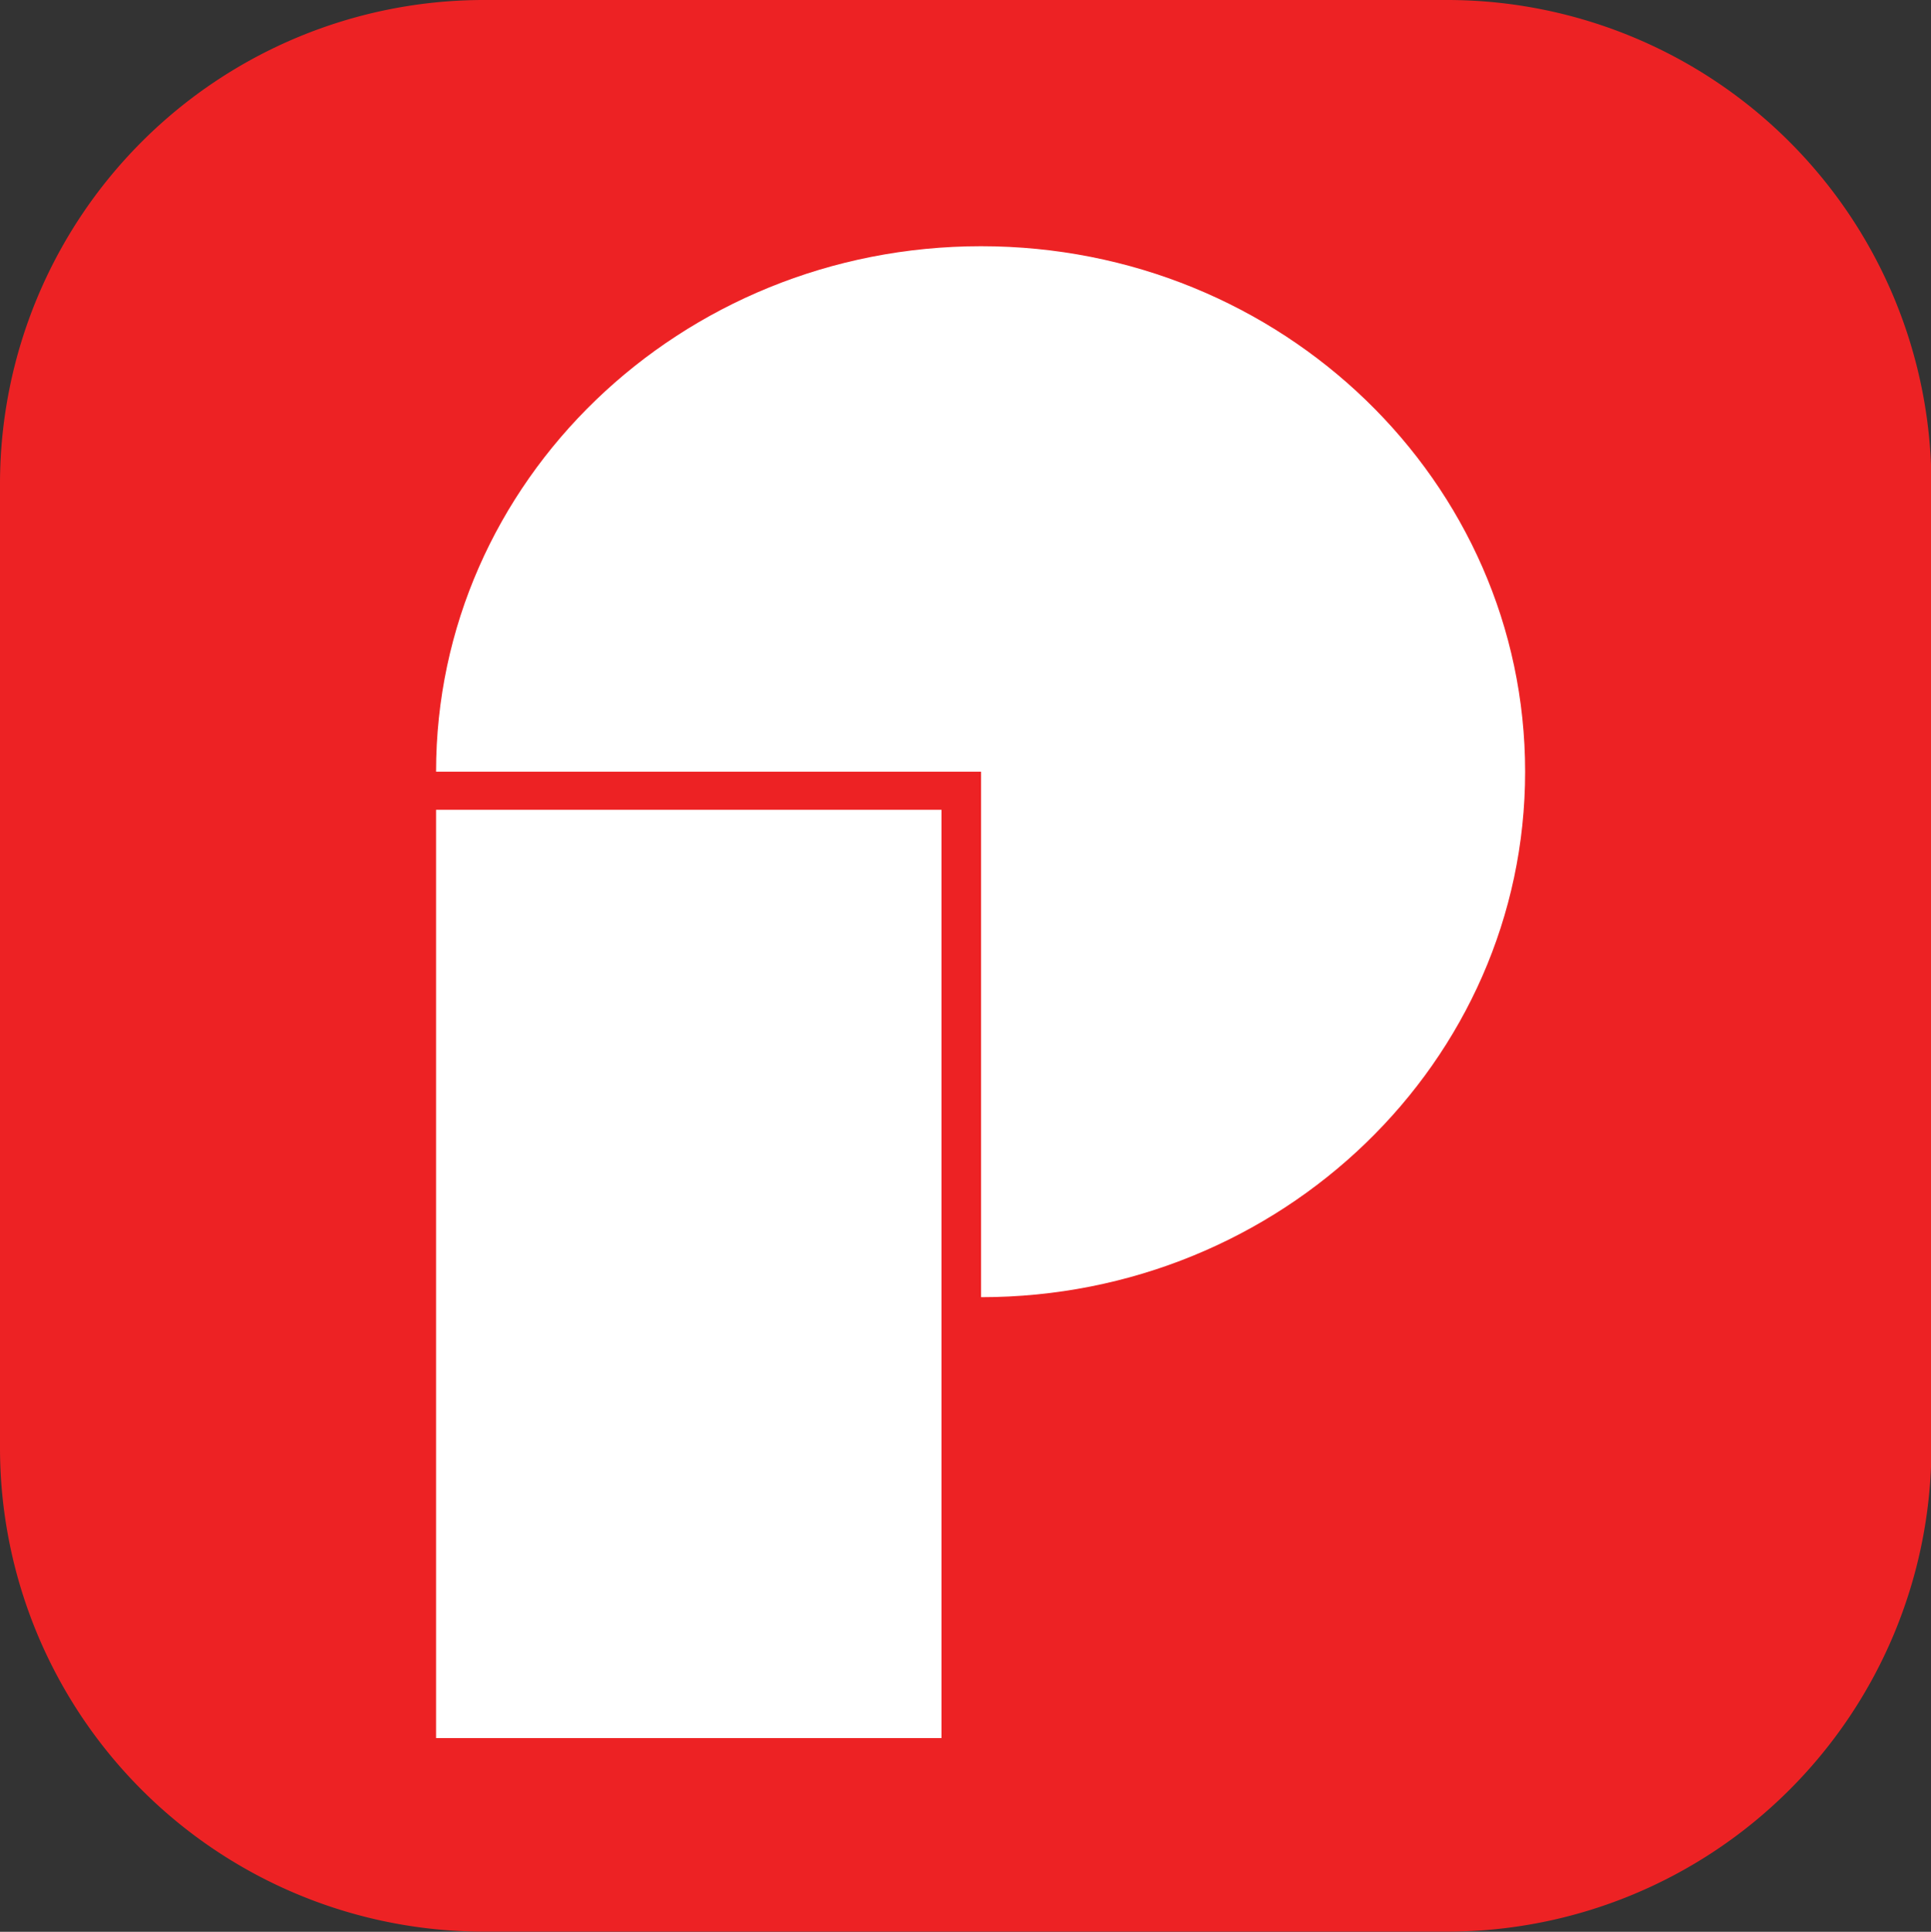
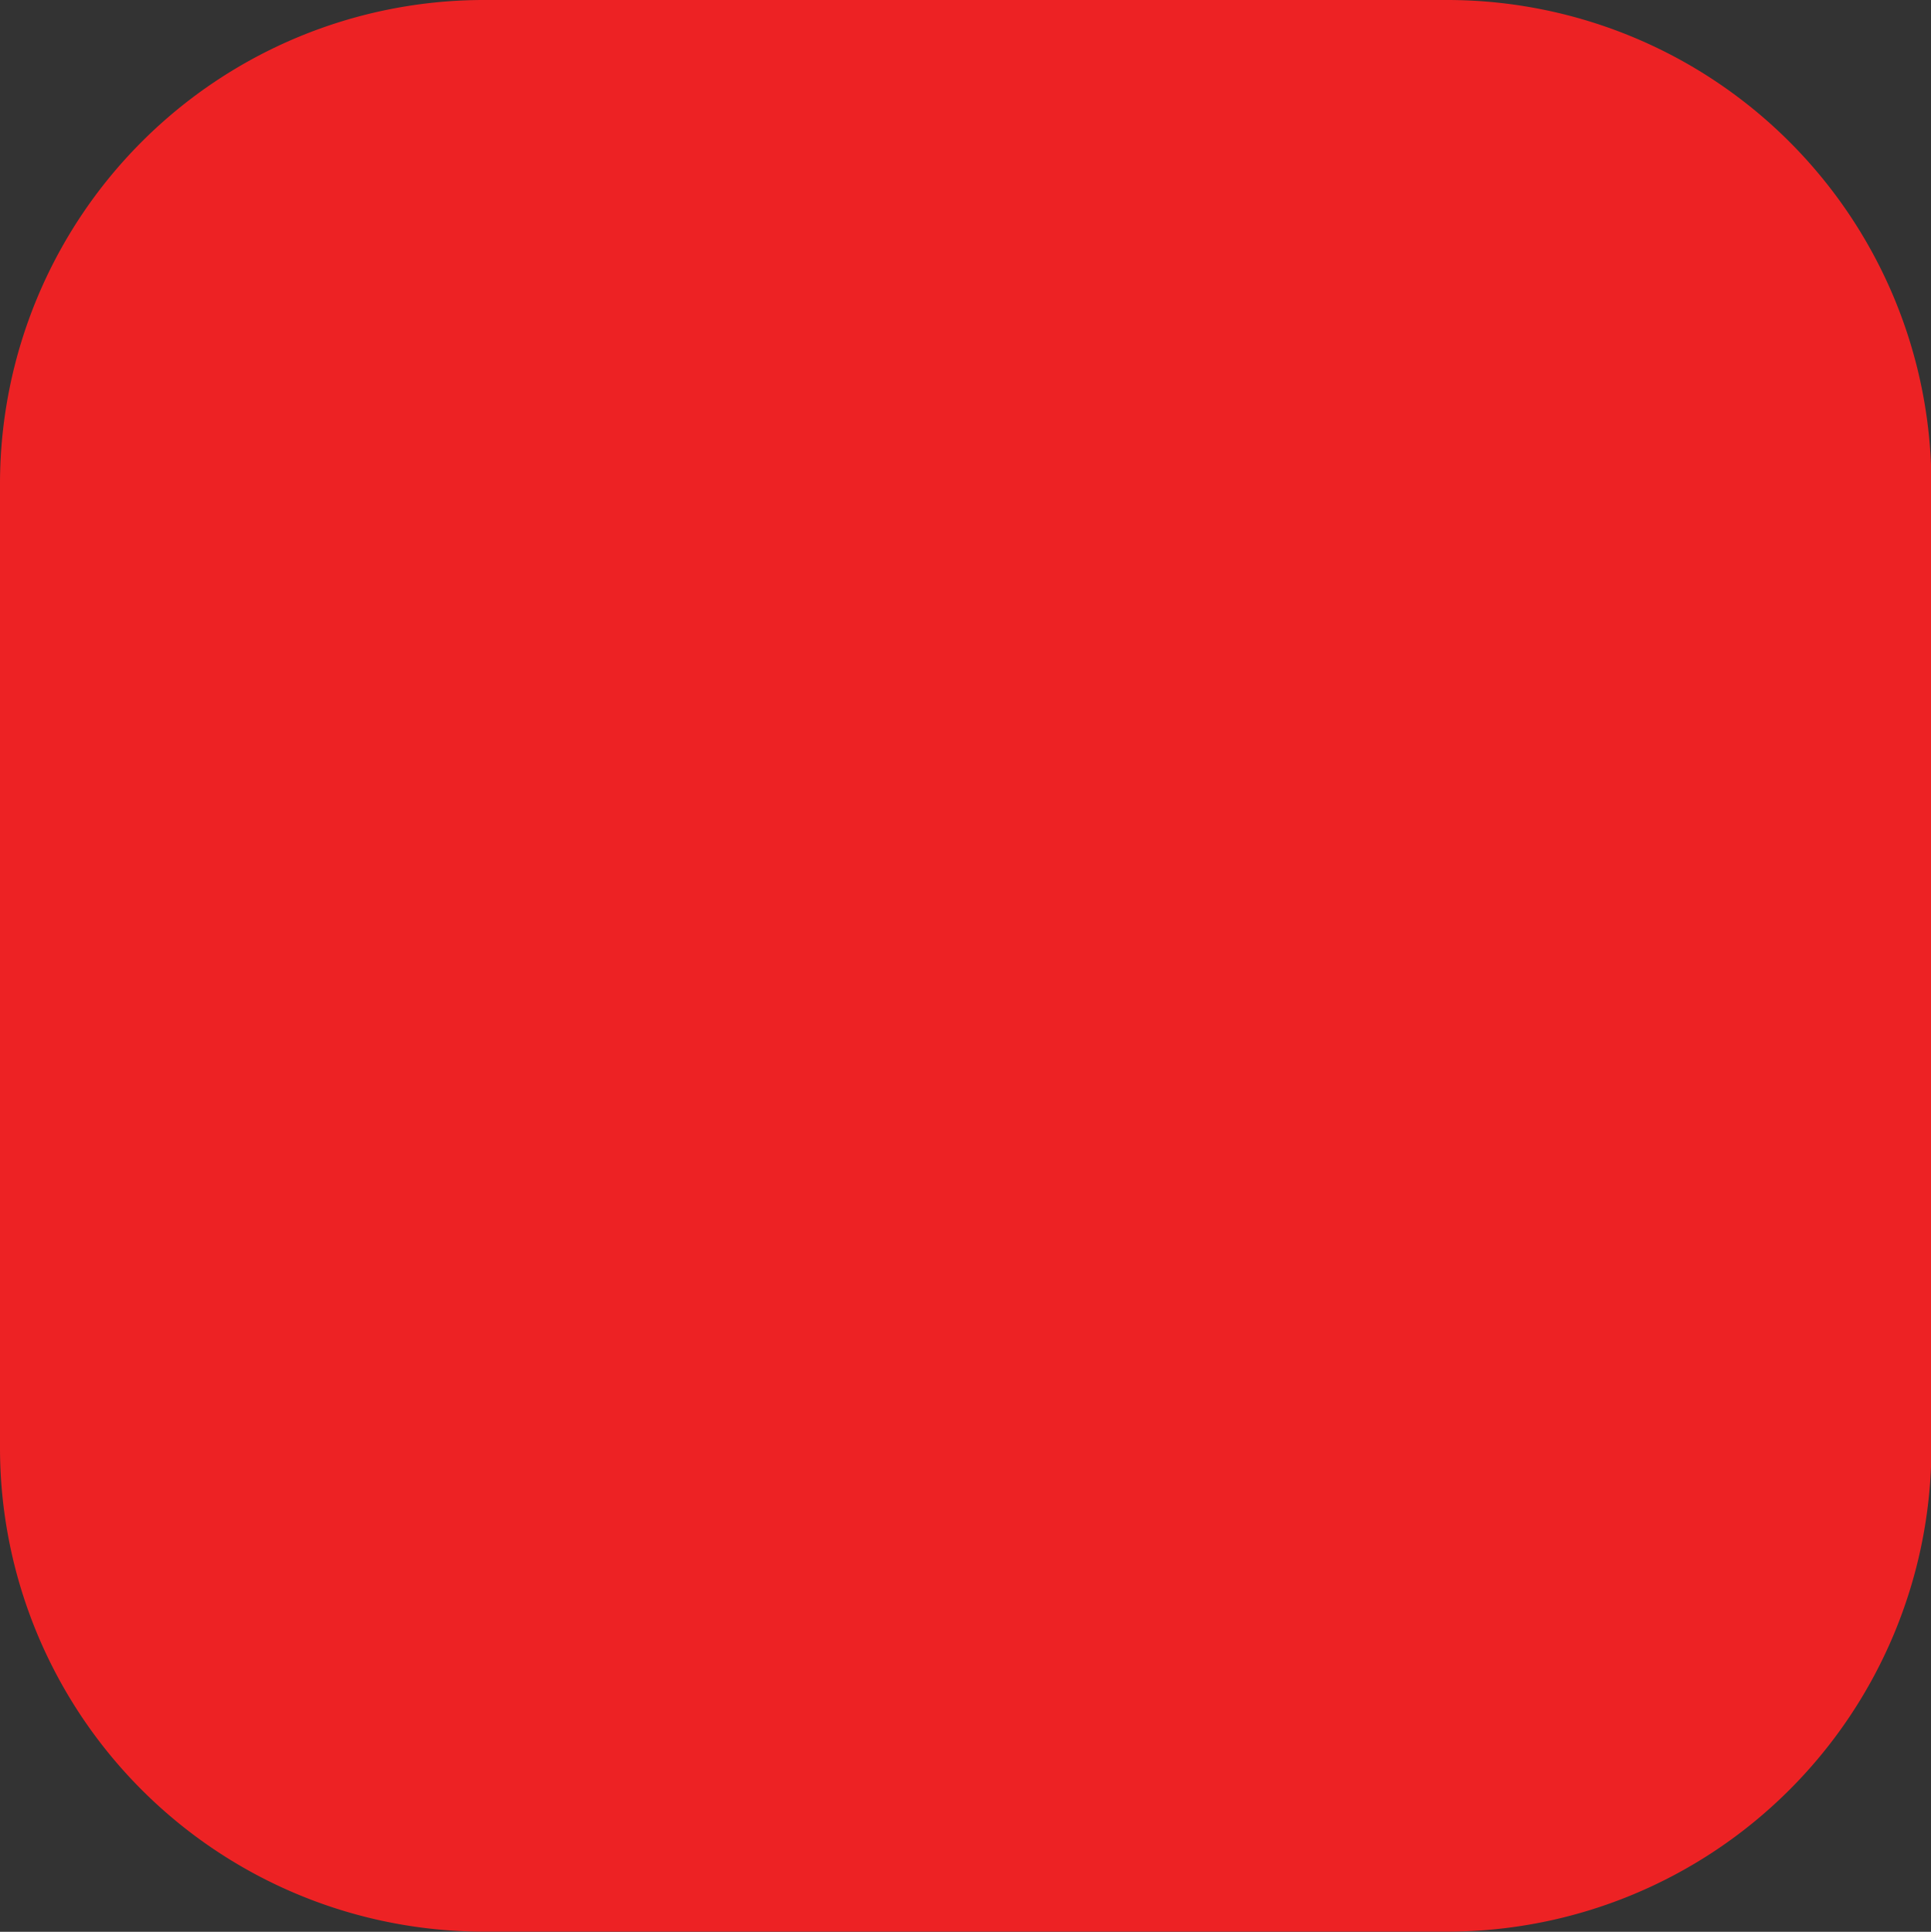
<svg xmlns="http://www.w3.org/2000/svg" viewBox="0 0 141.97 142.01">
  <rect x="0" y="0" width="141.97" height="142.01" fill="#333333" stroke="none" />
  <defs>
    <style>.cls-1{fill:#ed2224;}.cls-1,.cls-2{fill-rule:evenodd;}.cls-2,.cls-3{fill:#fff;}</style>
  </defs>
  <title>Asset 2</title>
  <g id="Layer_2" data-name="Layer 2">
    <g id="Layer_1-2" data-name="Layer 1">
      <path class="cls-1" d="M35.49,0h71A35.61,35.61,0,0,1,142,35.48v71.05A35.61,35.61,0,0,1,106.45,142h-71A35.58,35.58,0,0,1,0,106.53V35.48A35.58,35.58,0,0,1,35.49,0" />
-       <path class="cls-2" d="M72.13,56.73H32.06C32.06,35.41,50,18.1,72.13,18.1s40,17.31,40,38.63-17.93,38.63-40,38.63Z" />
-       <rect class="cls-3" x="32.06" y="59.53" width="37.16" height="68.24" />
    </g>
  </g>
</svg>